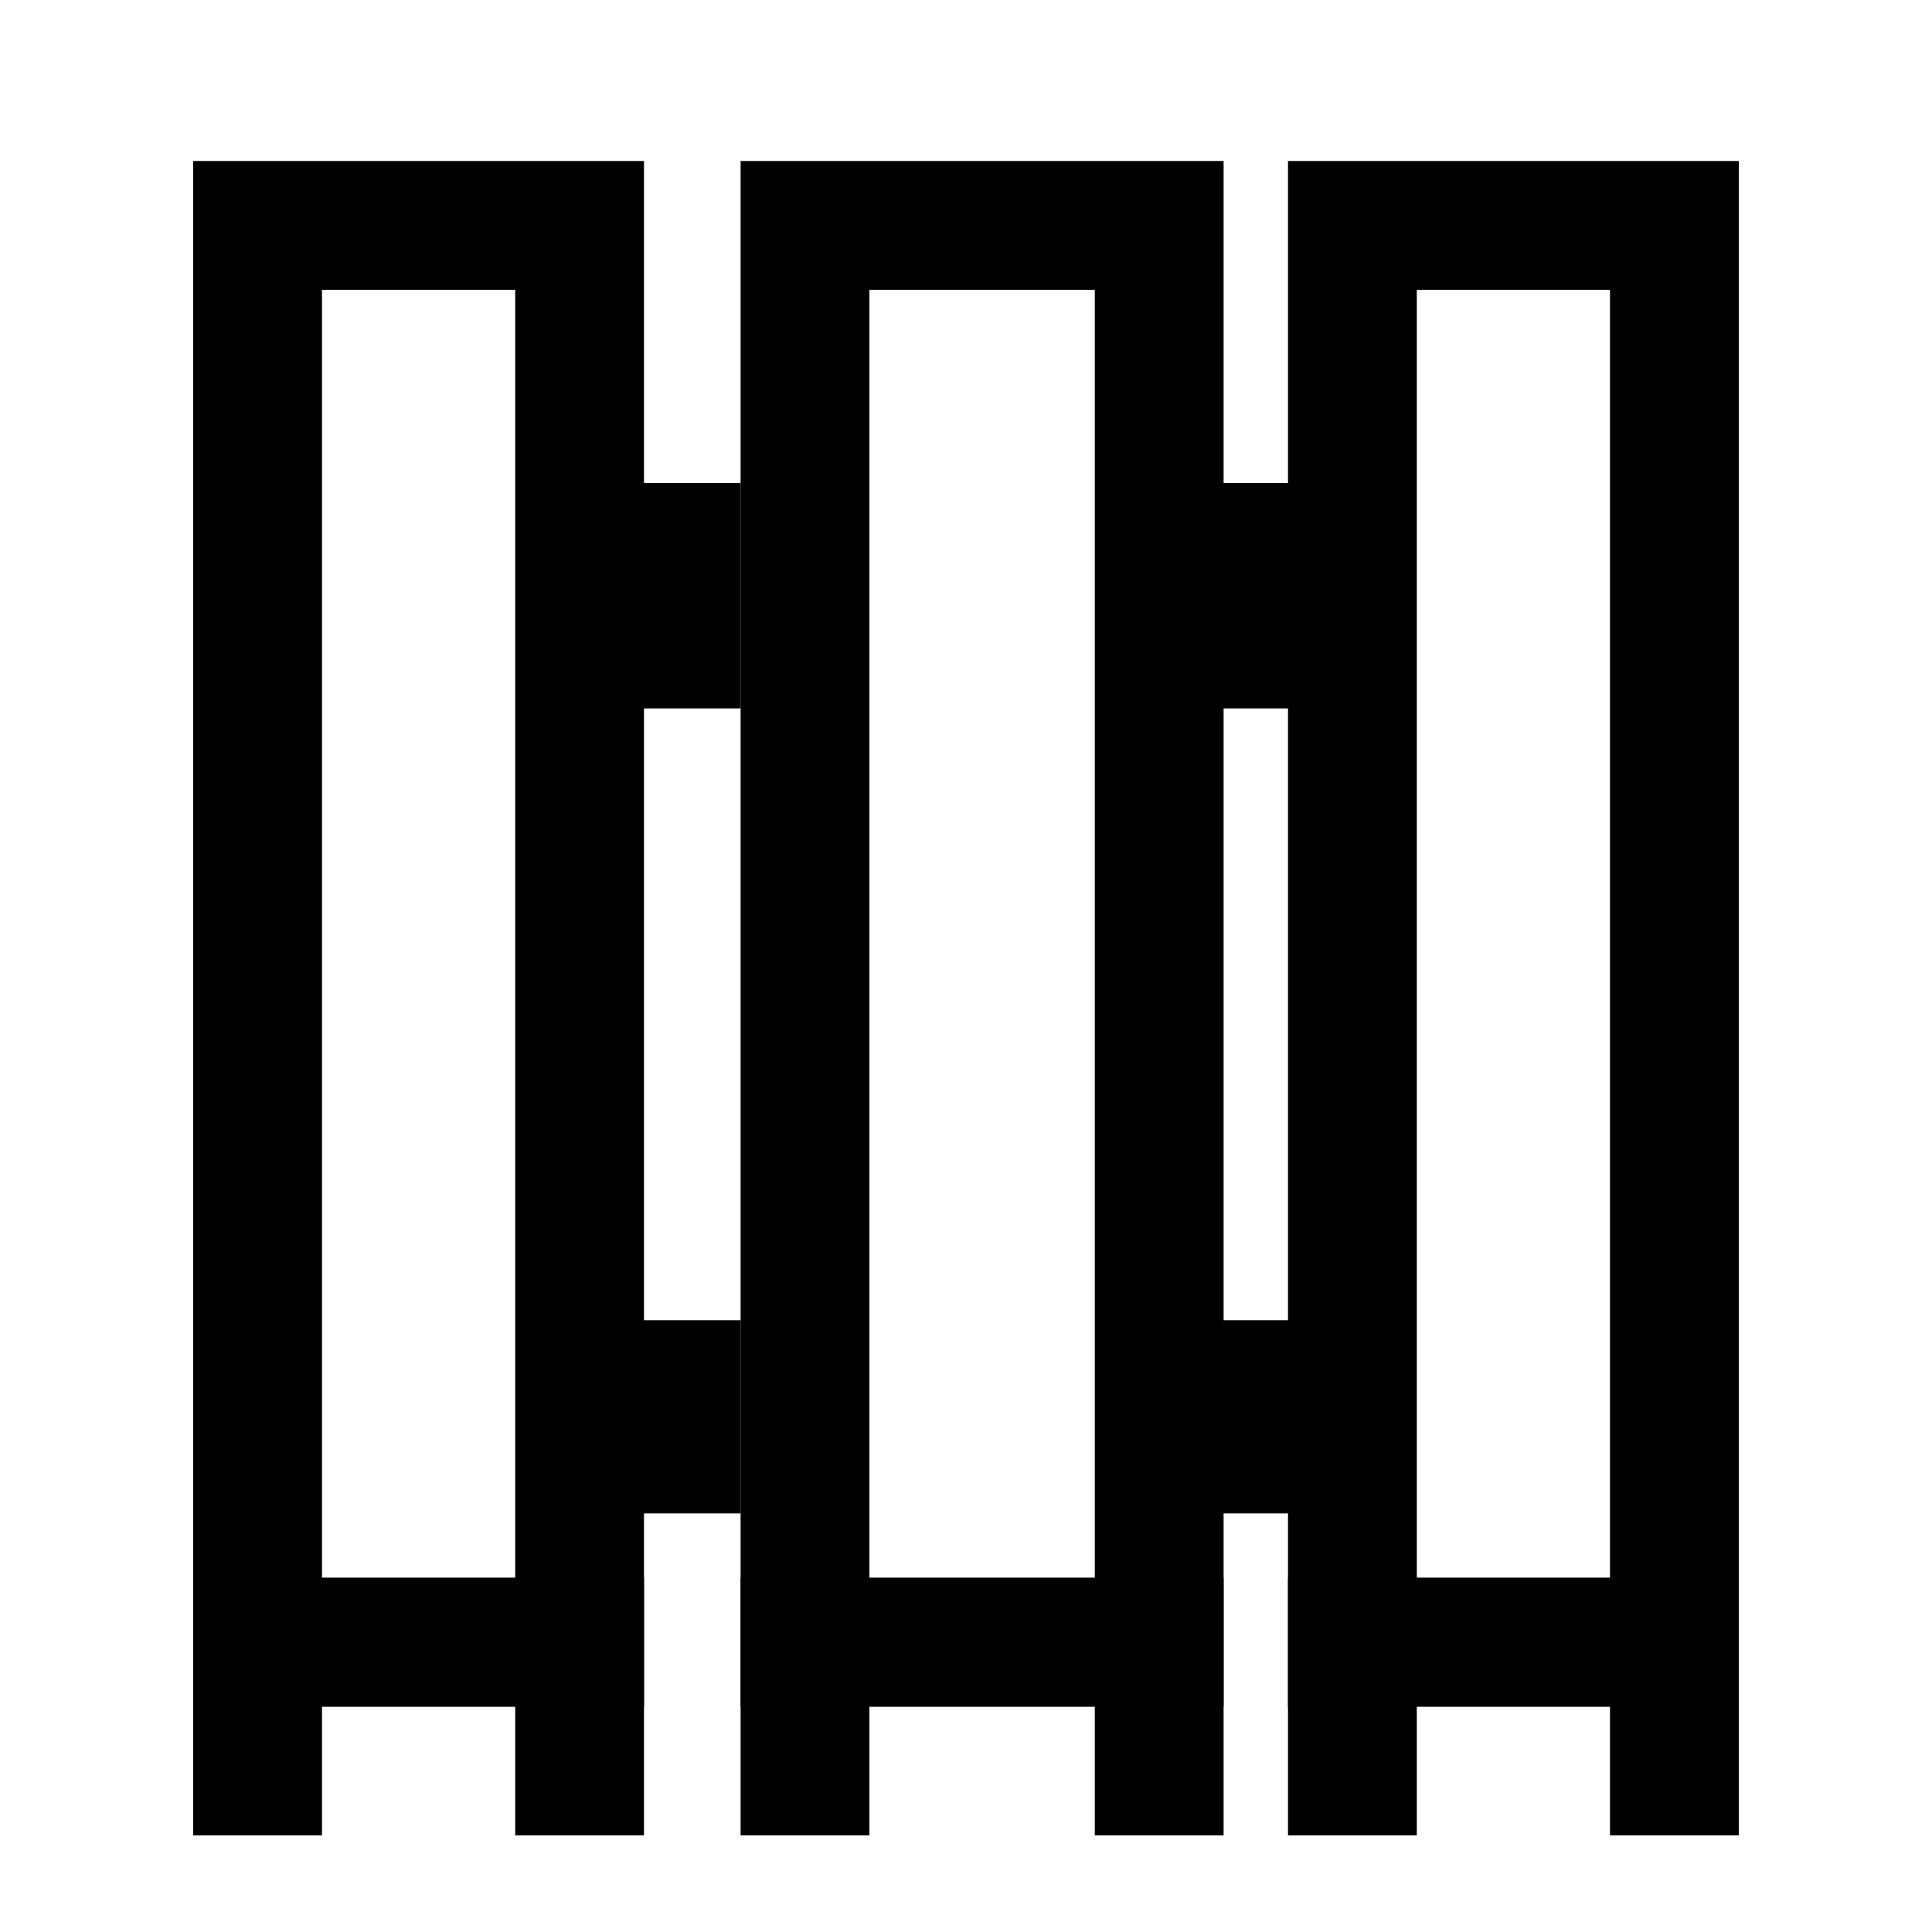
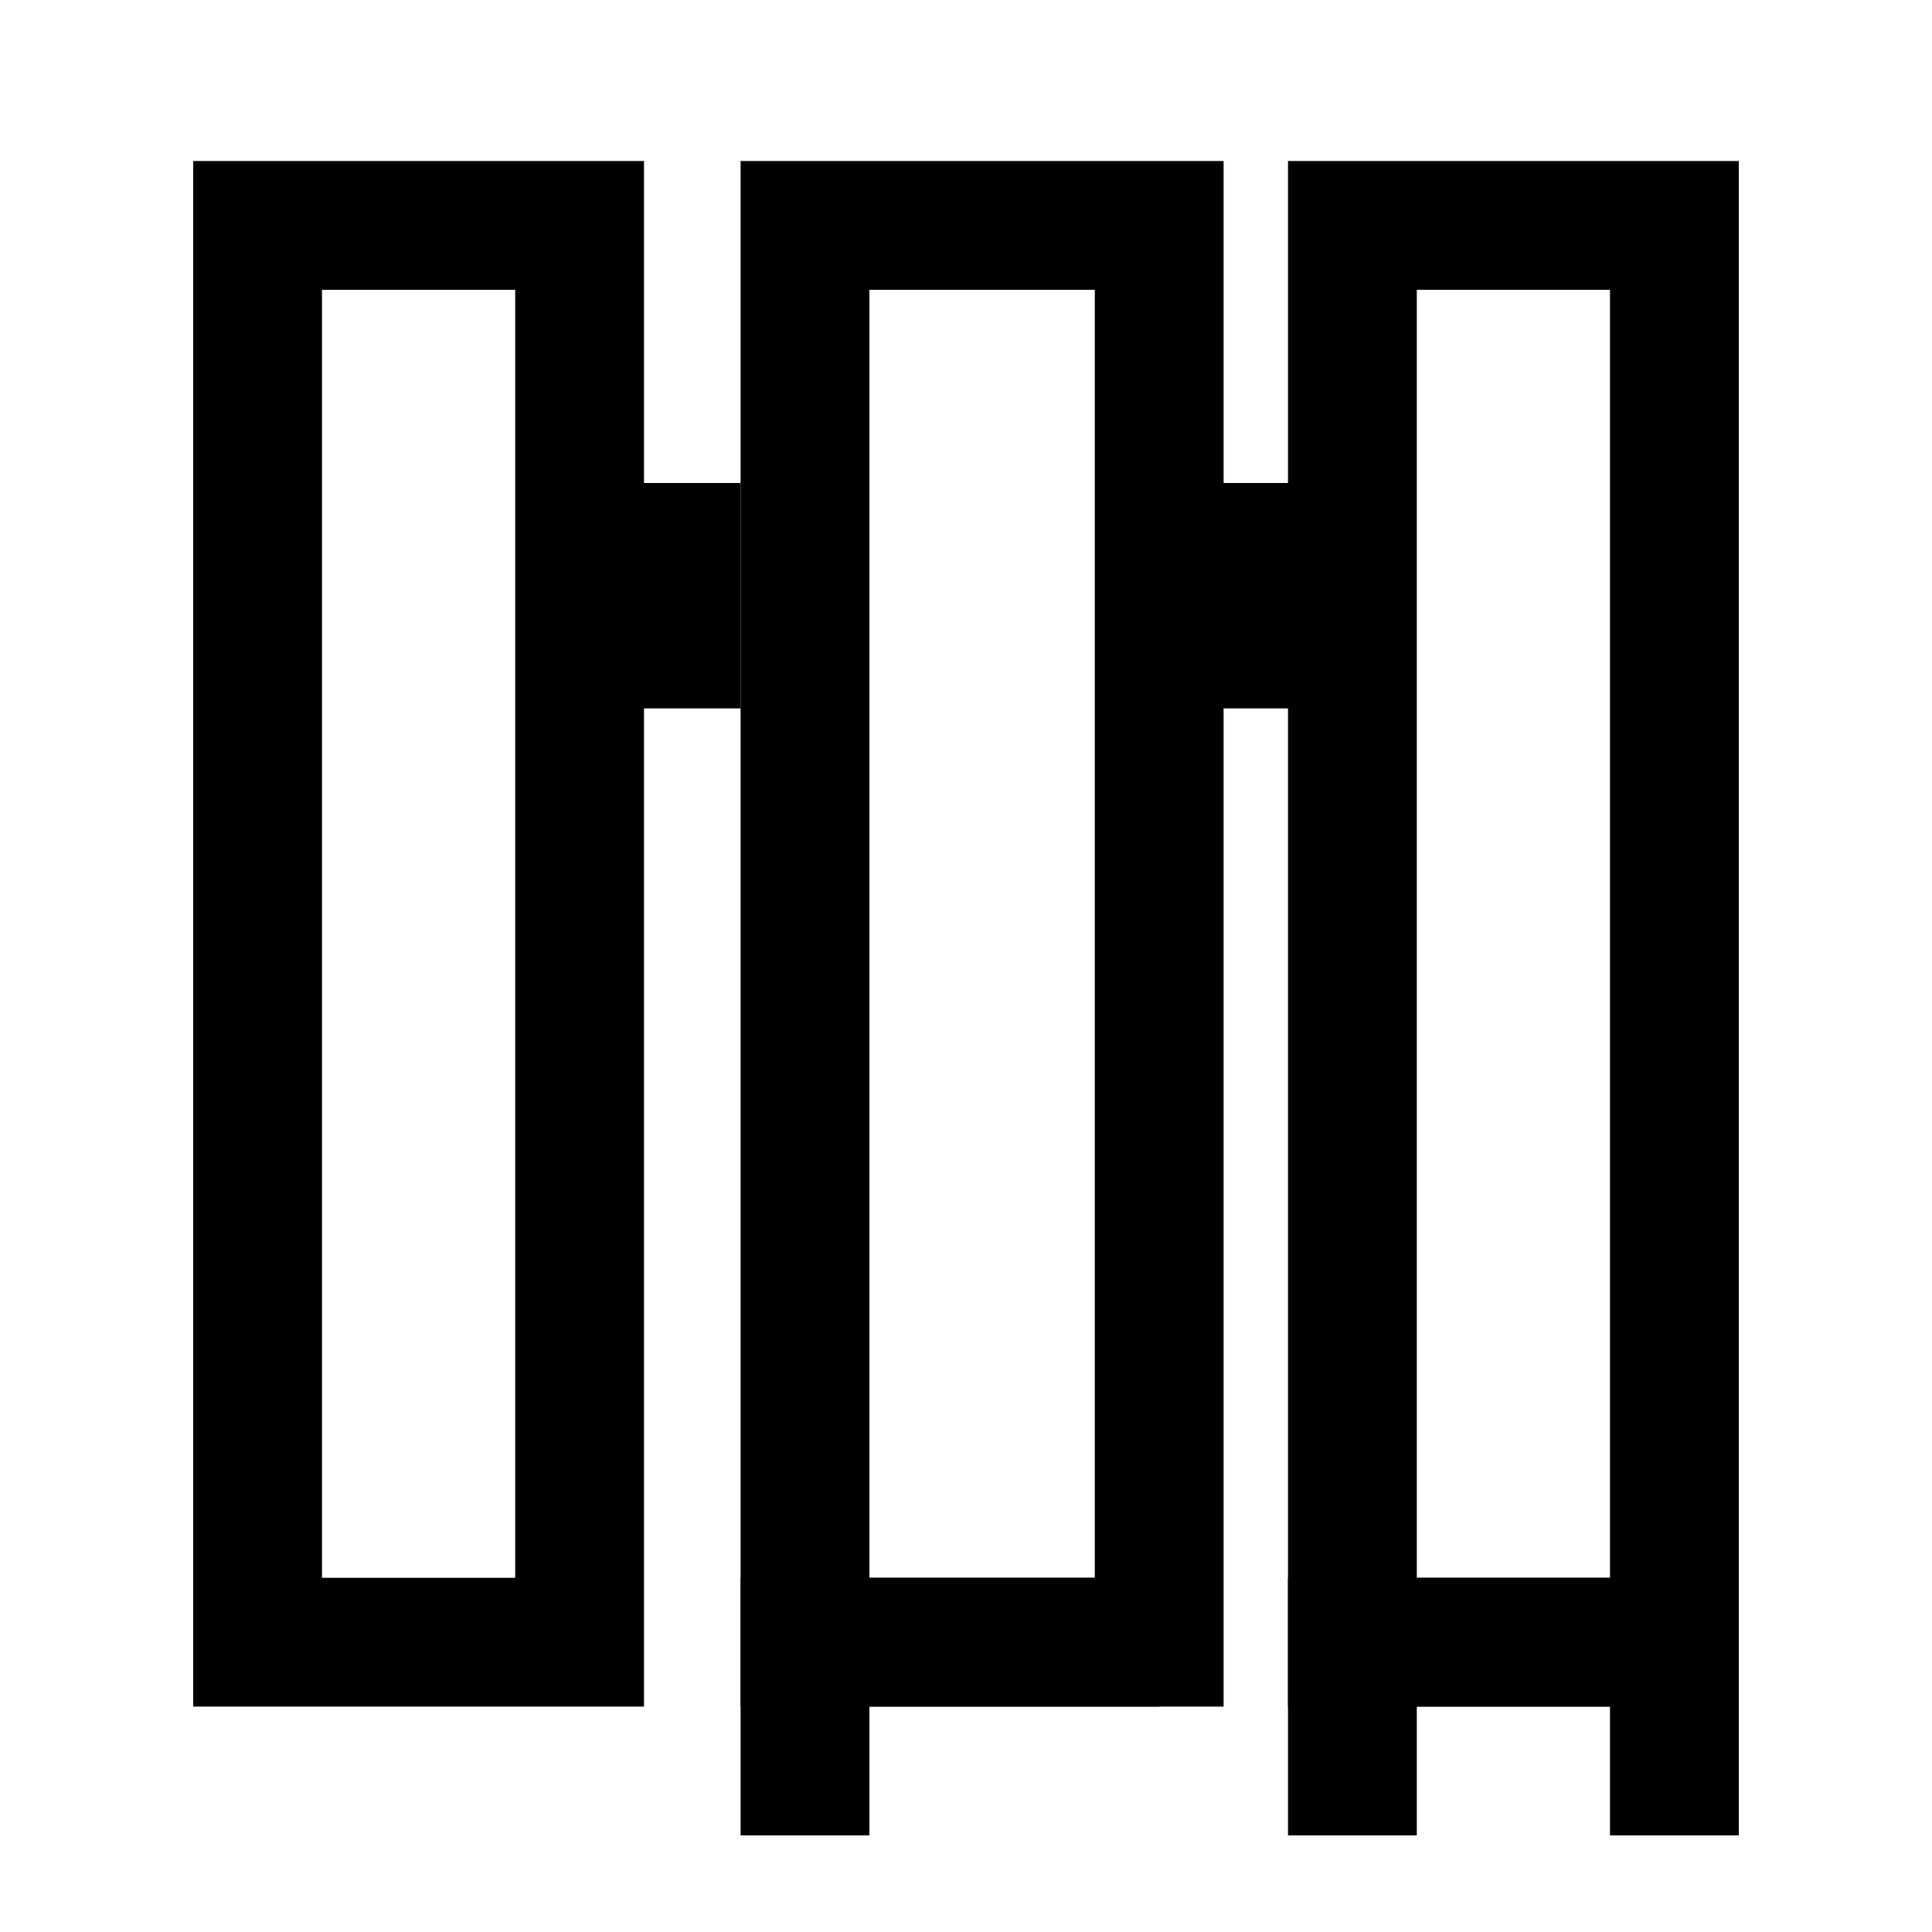
<svg xmlns="http://www.w3.org/2000/svg" width="60" height="60" viewBox="0 0 60 60" fill="none">
  <path d="M18 7H8V51H18V7Z" stroke="black" stroke-width="4" stroke-miterlimit="10" />
  <path d="M36 7H25V51H36V7Z" stroke="black" stroke-width="4" stroke-miterlimit="10" />
  <path d="M52 7H42V51H52V7Z" stroke="black" stroke-width="4" stroke-miterlimit="10" />
-   <path d="M8 57V51H18V57" stroke="black" stroke-width="4" stroke-miterlimit="10" />
-   <path d="M25 57V51H36V57" stroke="black" stroke-width="4" stroke-miterlimit="10" />
+   <path d="M25 57V51H36" stroke="black" stroke-width="4" stroke-miterlimit="10" />
  <path d="M42 57V51H52V57" stroke="black" stroke-width="4" stroke-miterlimit="10" />
  <path d="M21 15V22" stroke="black" stroke-width="4" stroke-miterlimit="10" />
  <path d="M39 15V22" stroke="black" stroke-width="4" stroke-miterlimit="10" />
-   <path d="M21 41V47" stroke="black" stroke-width="4" stroke-miterlimit="10" />
-   <path d="M39 41V47" stroke="black" stroke-width="4" stroke-miterlimit="10" />
</svg>